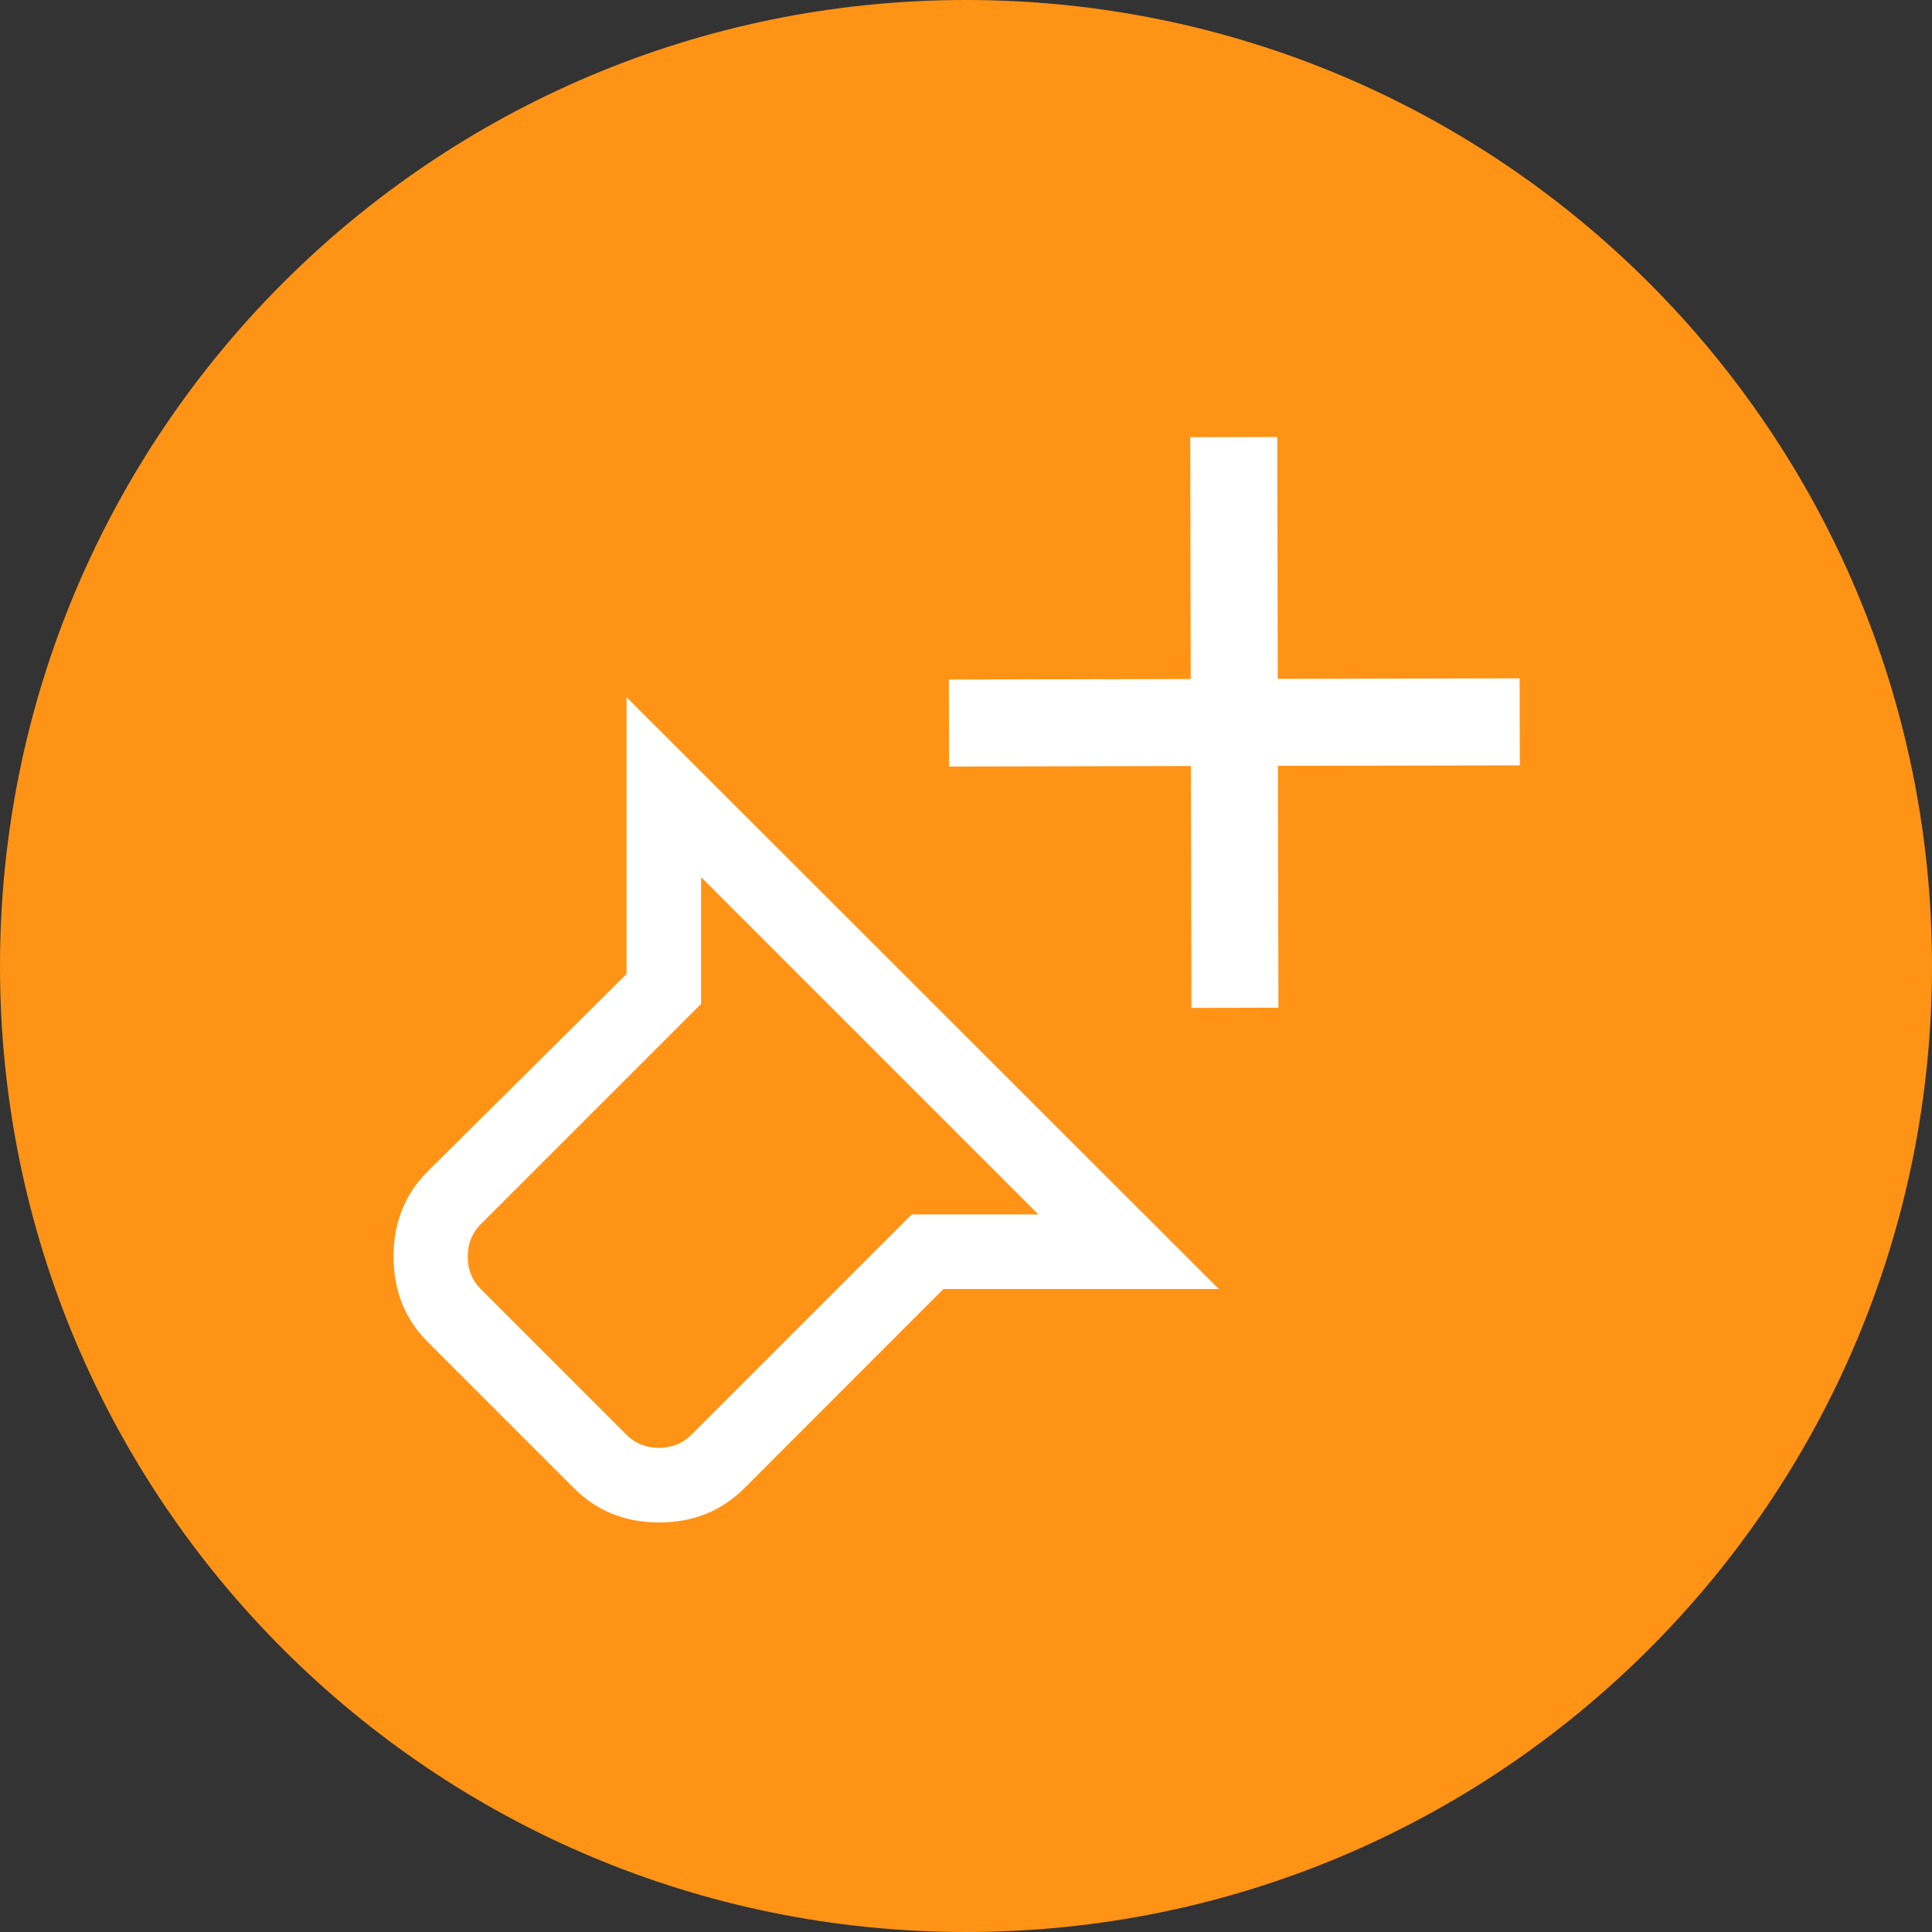
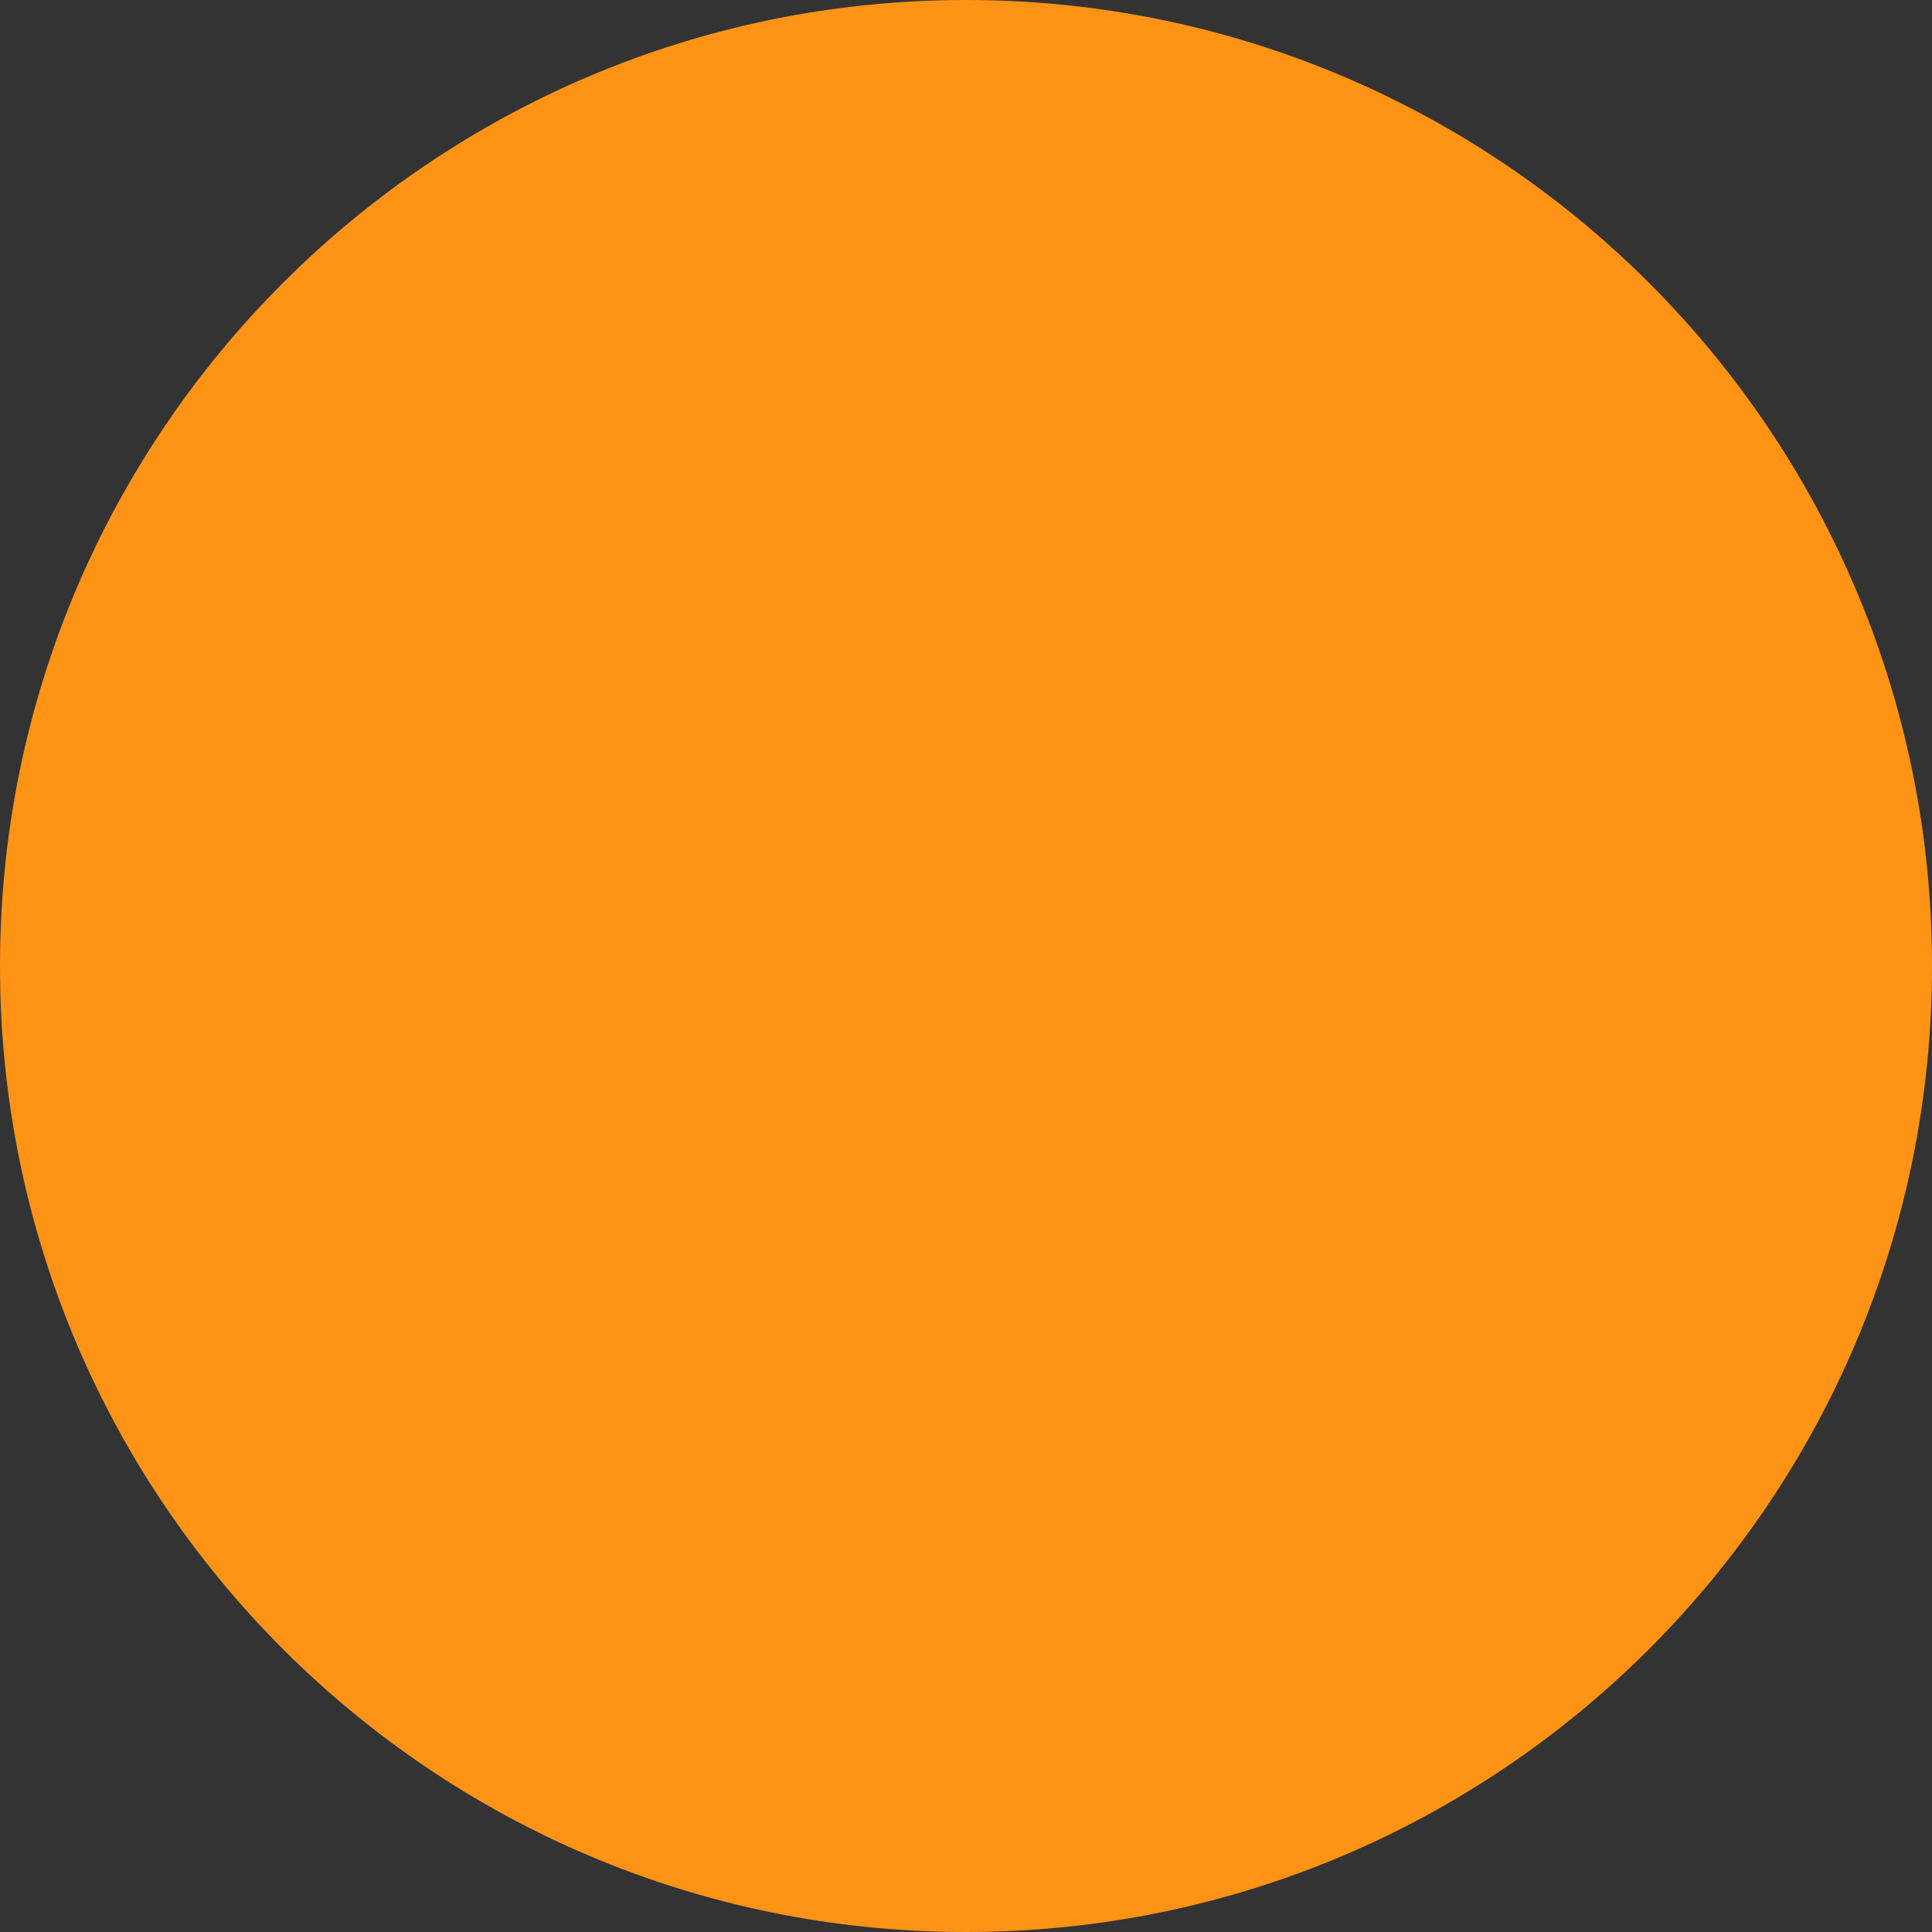
<svg xmlns="http://www.w3.org/2000/svg" width="54" height="54" viewBox="0 0 54 54" fill="none">
  <rect x="0" y="0" width="54" height="54" fill="#333333" stroke="none" />
  <g clip-path="url(#clip0_137_8)">
    <path d="M27 54C41.912 54 54 41.912 54 27C54 12.088 41.912 0 27 0C12.088 0 0 12.088 0 27C0 41.912 12.088 54 27 54Z" fill="#FF9315" />
-     <path d="M42.479 21.393L42.474 18.96L35.714 18.974L35.7 12.214L33.268 12.219L33.281 18.979L26.521 18.992L26.526 21.425L33.286 21.411L33.3 28.171L35.732 28.166L35.719 21.406L42.479 21.393Z" fill="white" />
-     <path d="M34.067 36.028H26.369L20.806 41.594C20.167 42.233 19.373 42.553 18.423 42.553C17.473 42.553 16.679 42.233 16.042 41.594L11.958 37.511C11.319 36.872 11 36.076 11 35.123C11 34.169 11.319 33.373 11.958 32.736L17.512 27.223V19.486L34.067 36.028ZM29.023 33.944L19.596 24.517V28.059L13.433 34.221C13.193 34.462 13.073 34.762 13.073 35.123C13.073 35.484 13.193 35.785 13.433 36.025L17.517 40.109C17.757 40.348 18.057 40.467 18.417 40.467C18.778 40.467 19.078 40.347 19.319 40.107L25.481 33.944H29.023Z" fill="white" />
  </g>
  <defs>
    <clipPath id="clip0_137_8">
      <rect width="54" height="54" fill="white" />
    </clipPath>
  </defs>
</svg>